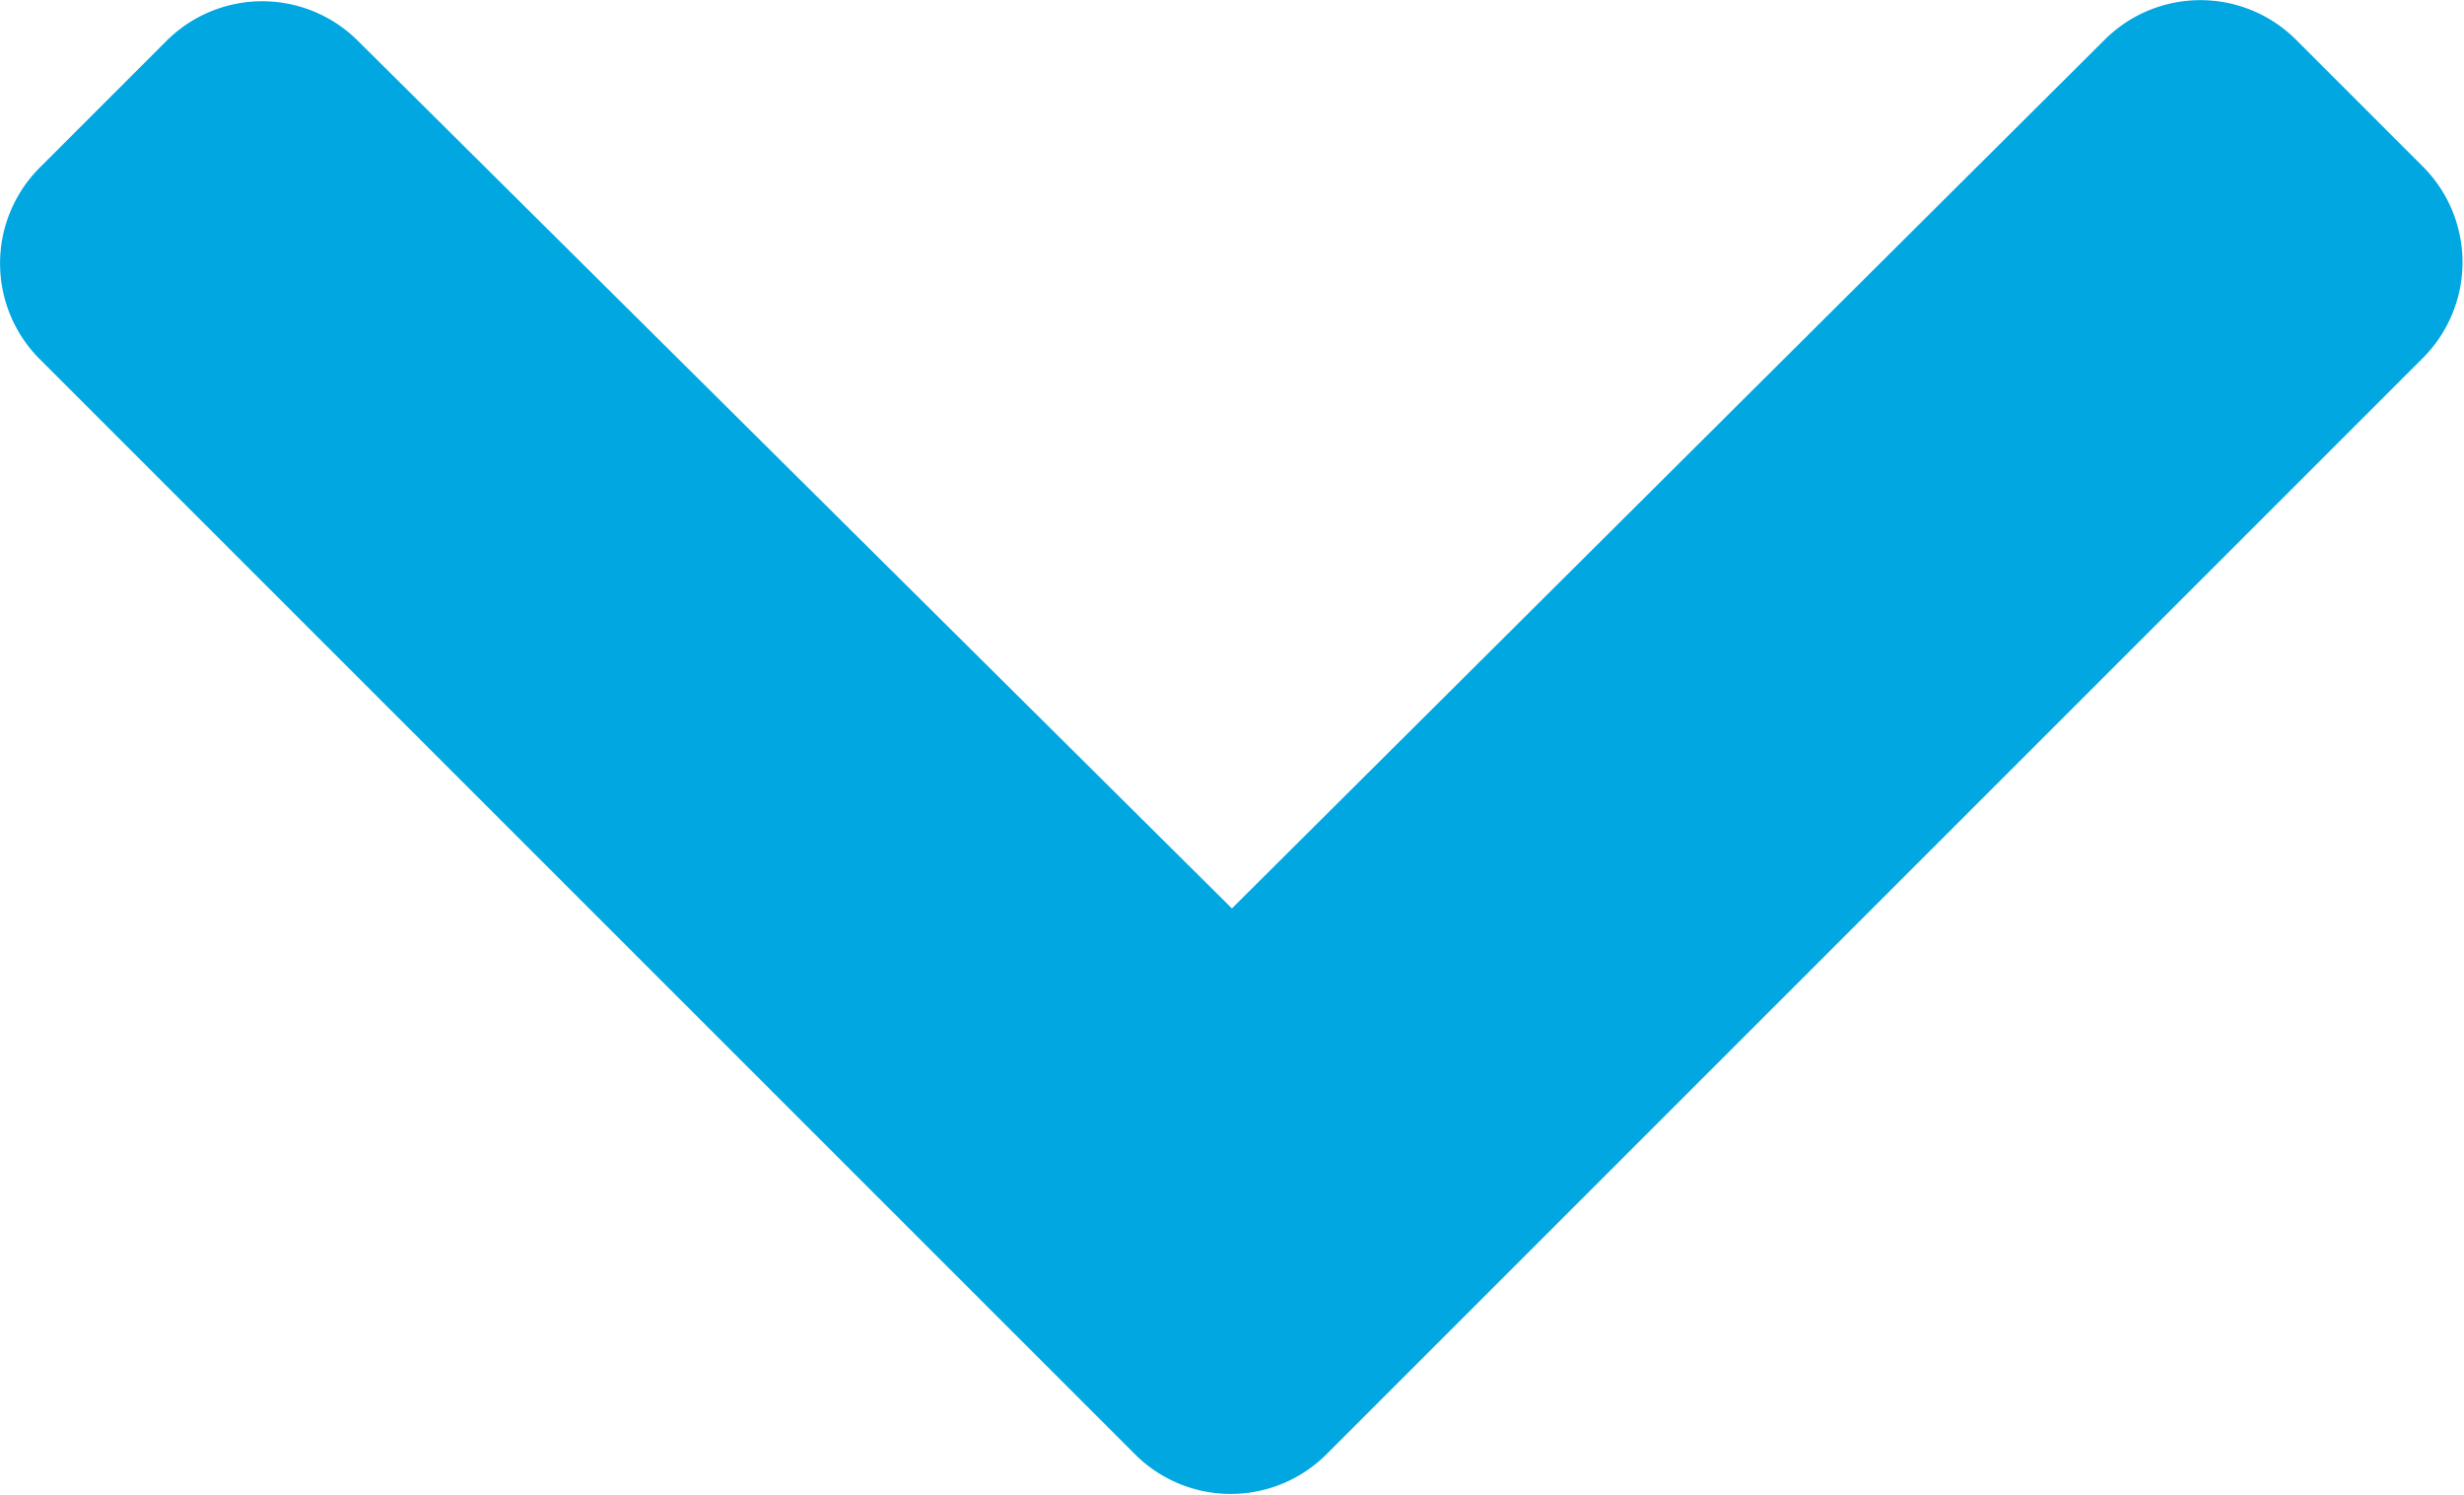
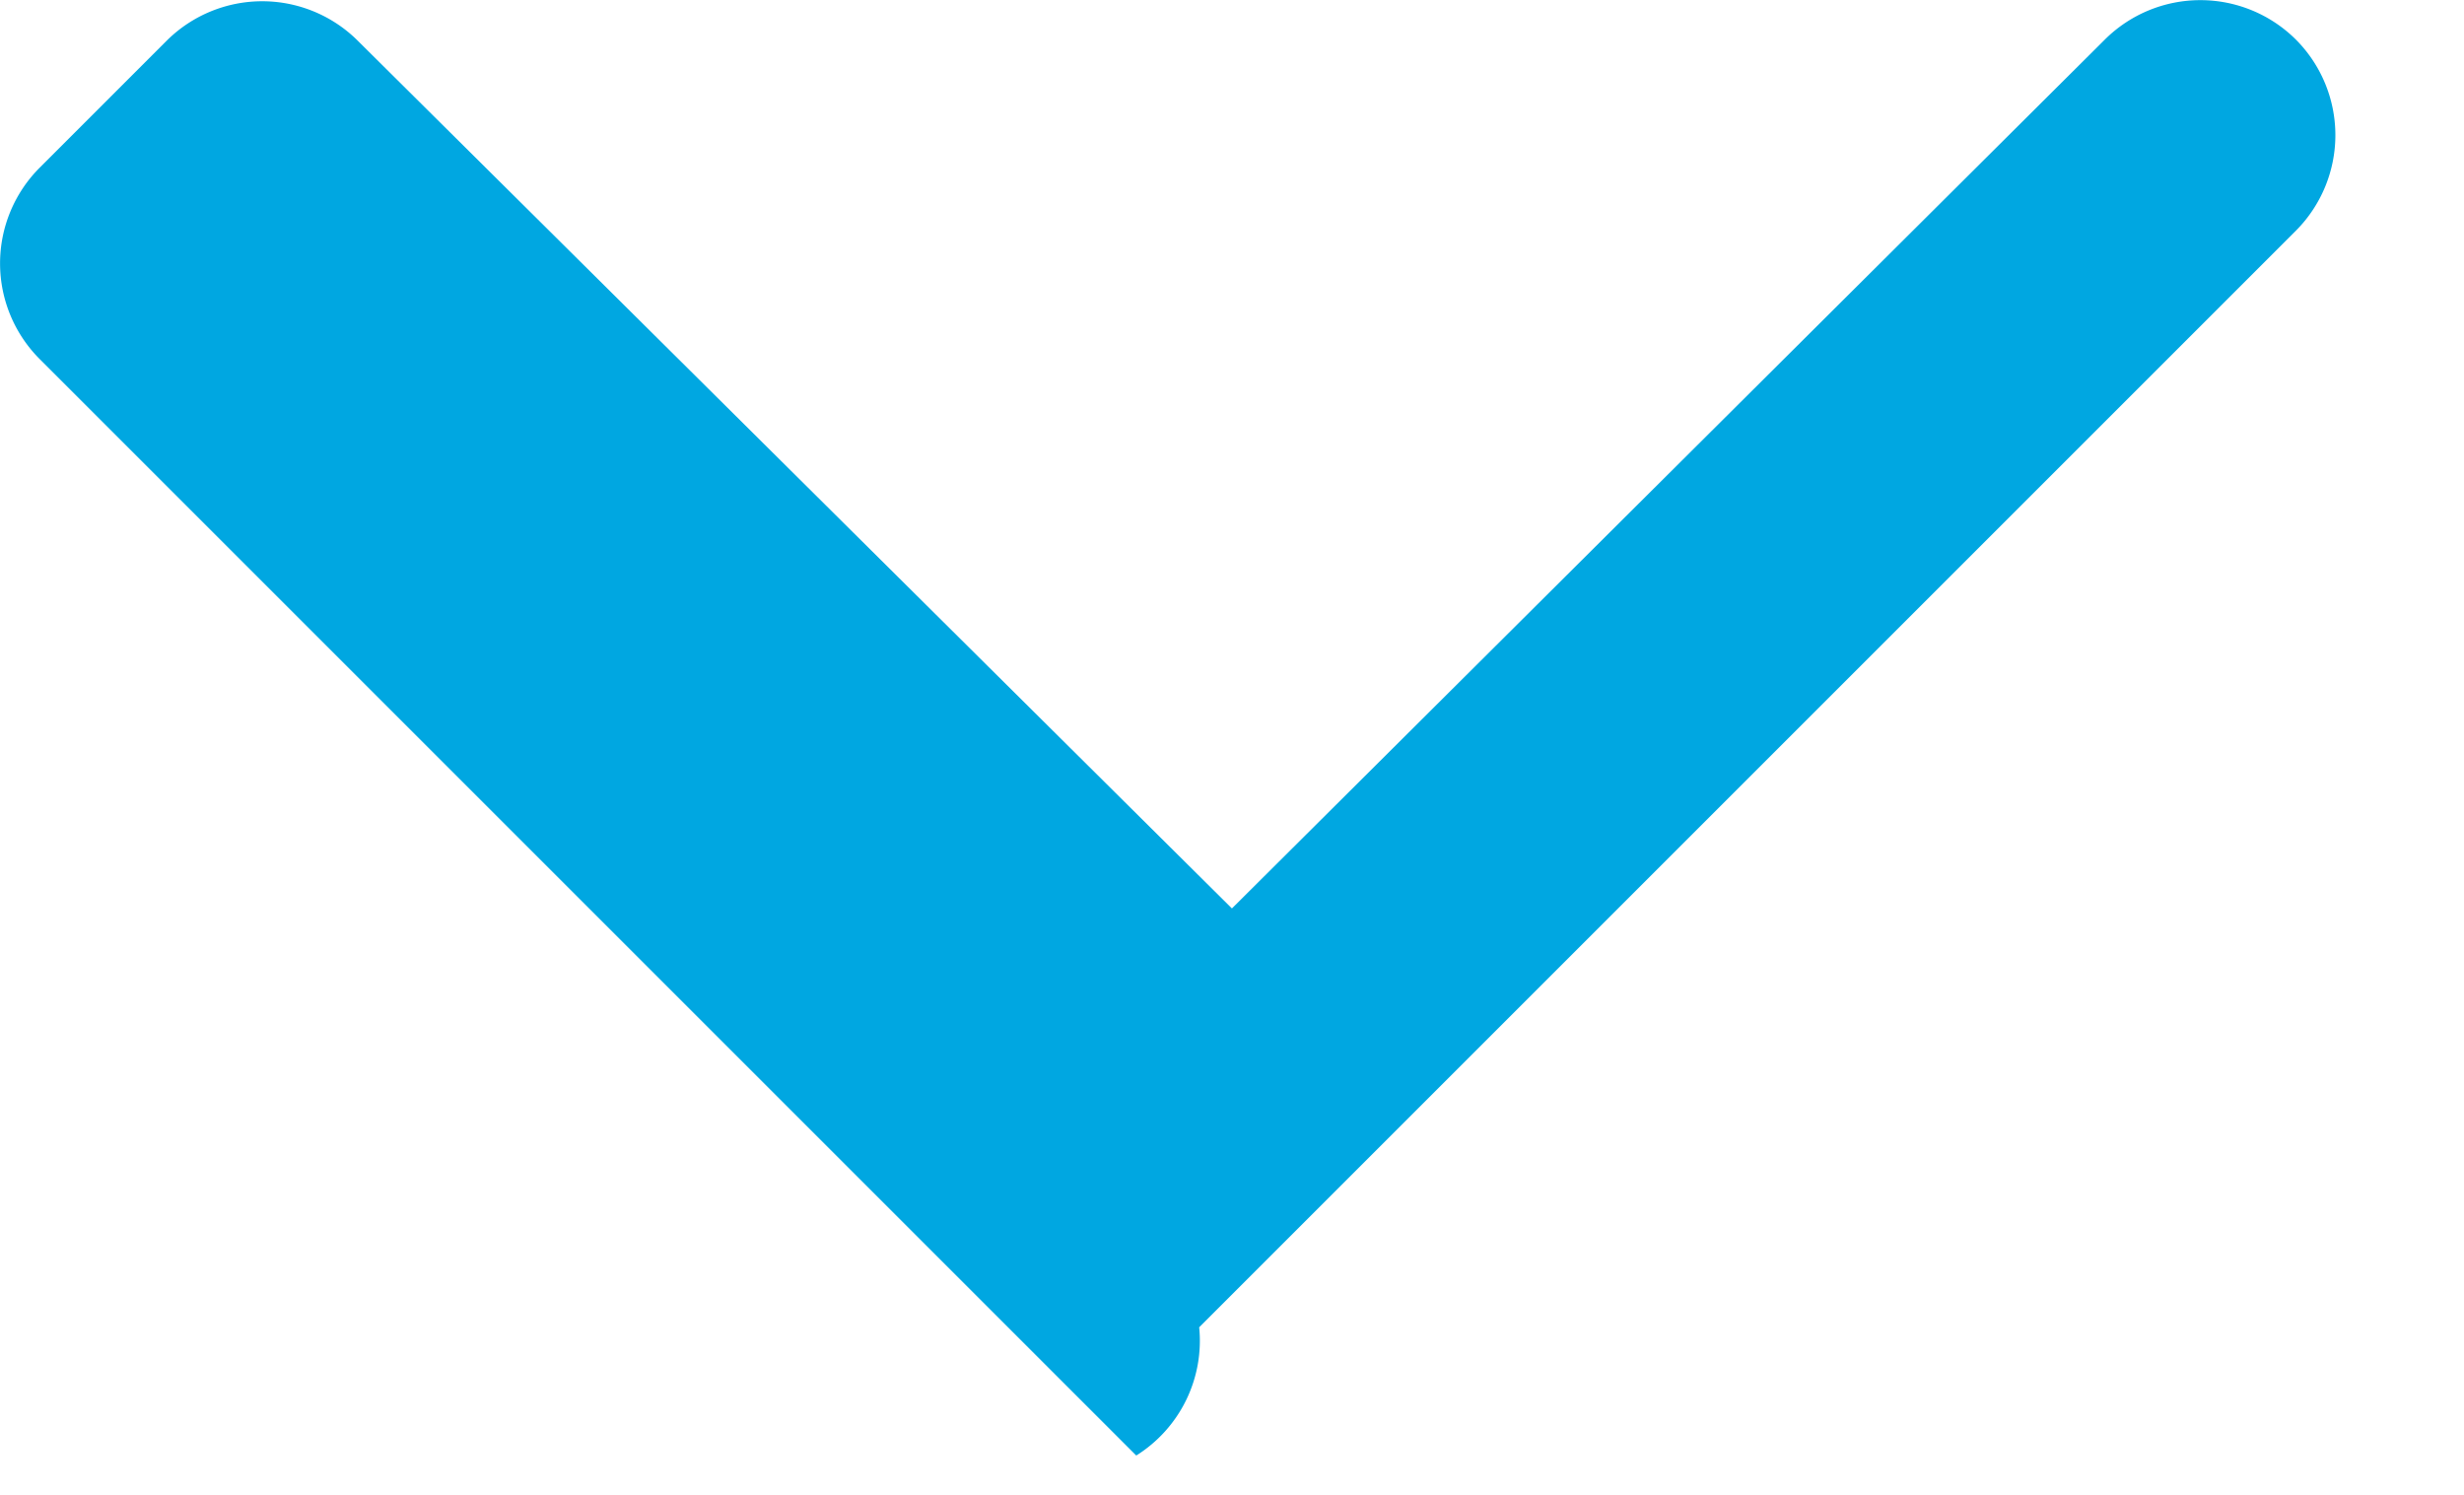
<svg xmlns="http://www.w3.org/2000/svg" width="15.505" height="9.41" viewBox="0 0 15.505 9.41">
-   <path id="Icon_awesome-chevron-down" data-name="Icon awesome-chevron-down" d="M7.548,17.843l-6.9-6.9a.852.852,0,0,1,0-1.205l.8-.8a.852.852,0,0,1,1.2,0L8.15,14.4l5.494-5.469a.852.852,0,0,1,1.2,0l.8.8a.852.852,0,0,1,0,1.205l-6.9,6.9A.852.852,0,0,1,7.548,17.843Z" transform="translate(-0.398 -8.683)" fill="#00a7e1" />
+   <path id="Icon_awesome-chevron-down" data-name="Icon awesome-chevron-down" d="M7.548,17.843l-6.9-6.9a.852.852,0,0,1,0-1.205l.8-.8a.852.852,0,0,1,1.2,0L8.15,14.4l5.494-5.469a.852.852,0,0,1,1.2,0a.852.852,0,0,1,0,1.205l-6.9,6.9A.852.852,0,0,1,7.548,17.843Z" transform="translate(-0.398 -8.683)" fill="#00a7e1" />
</svg>